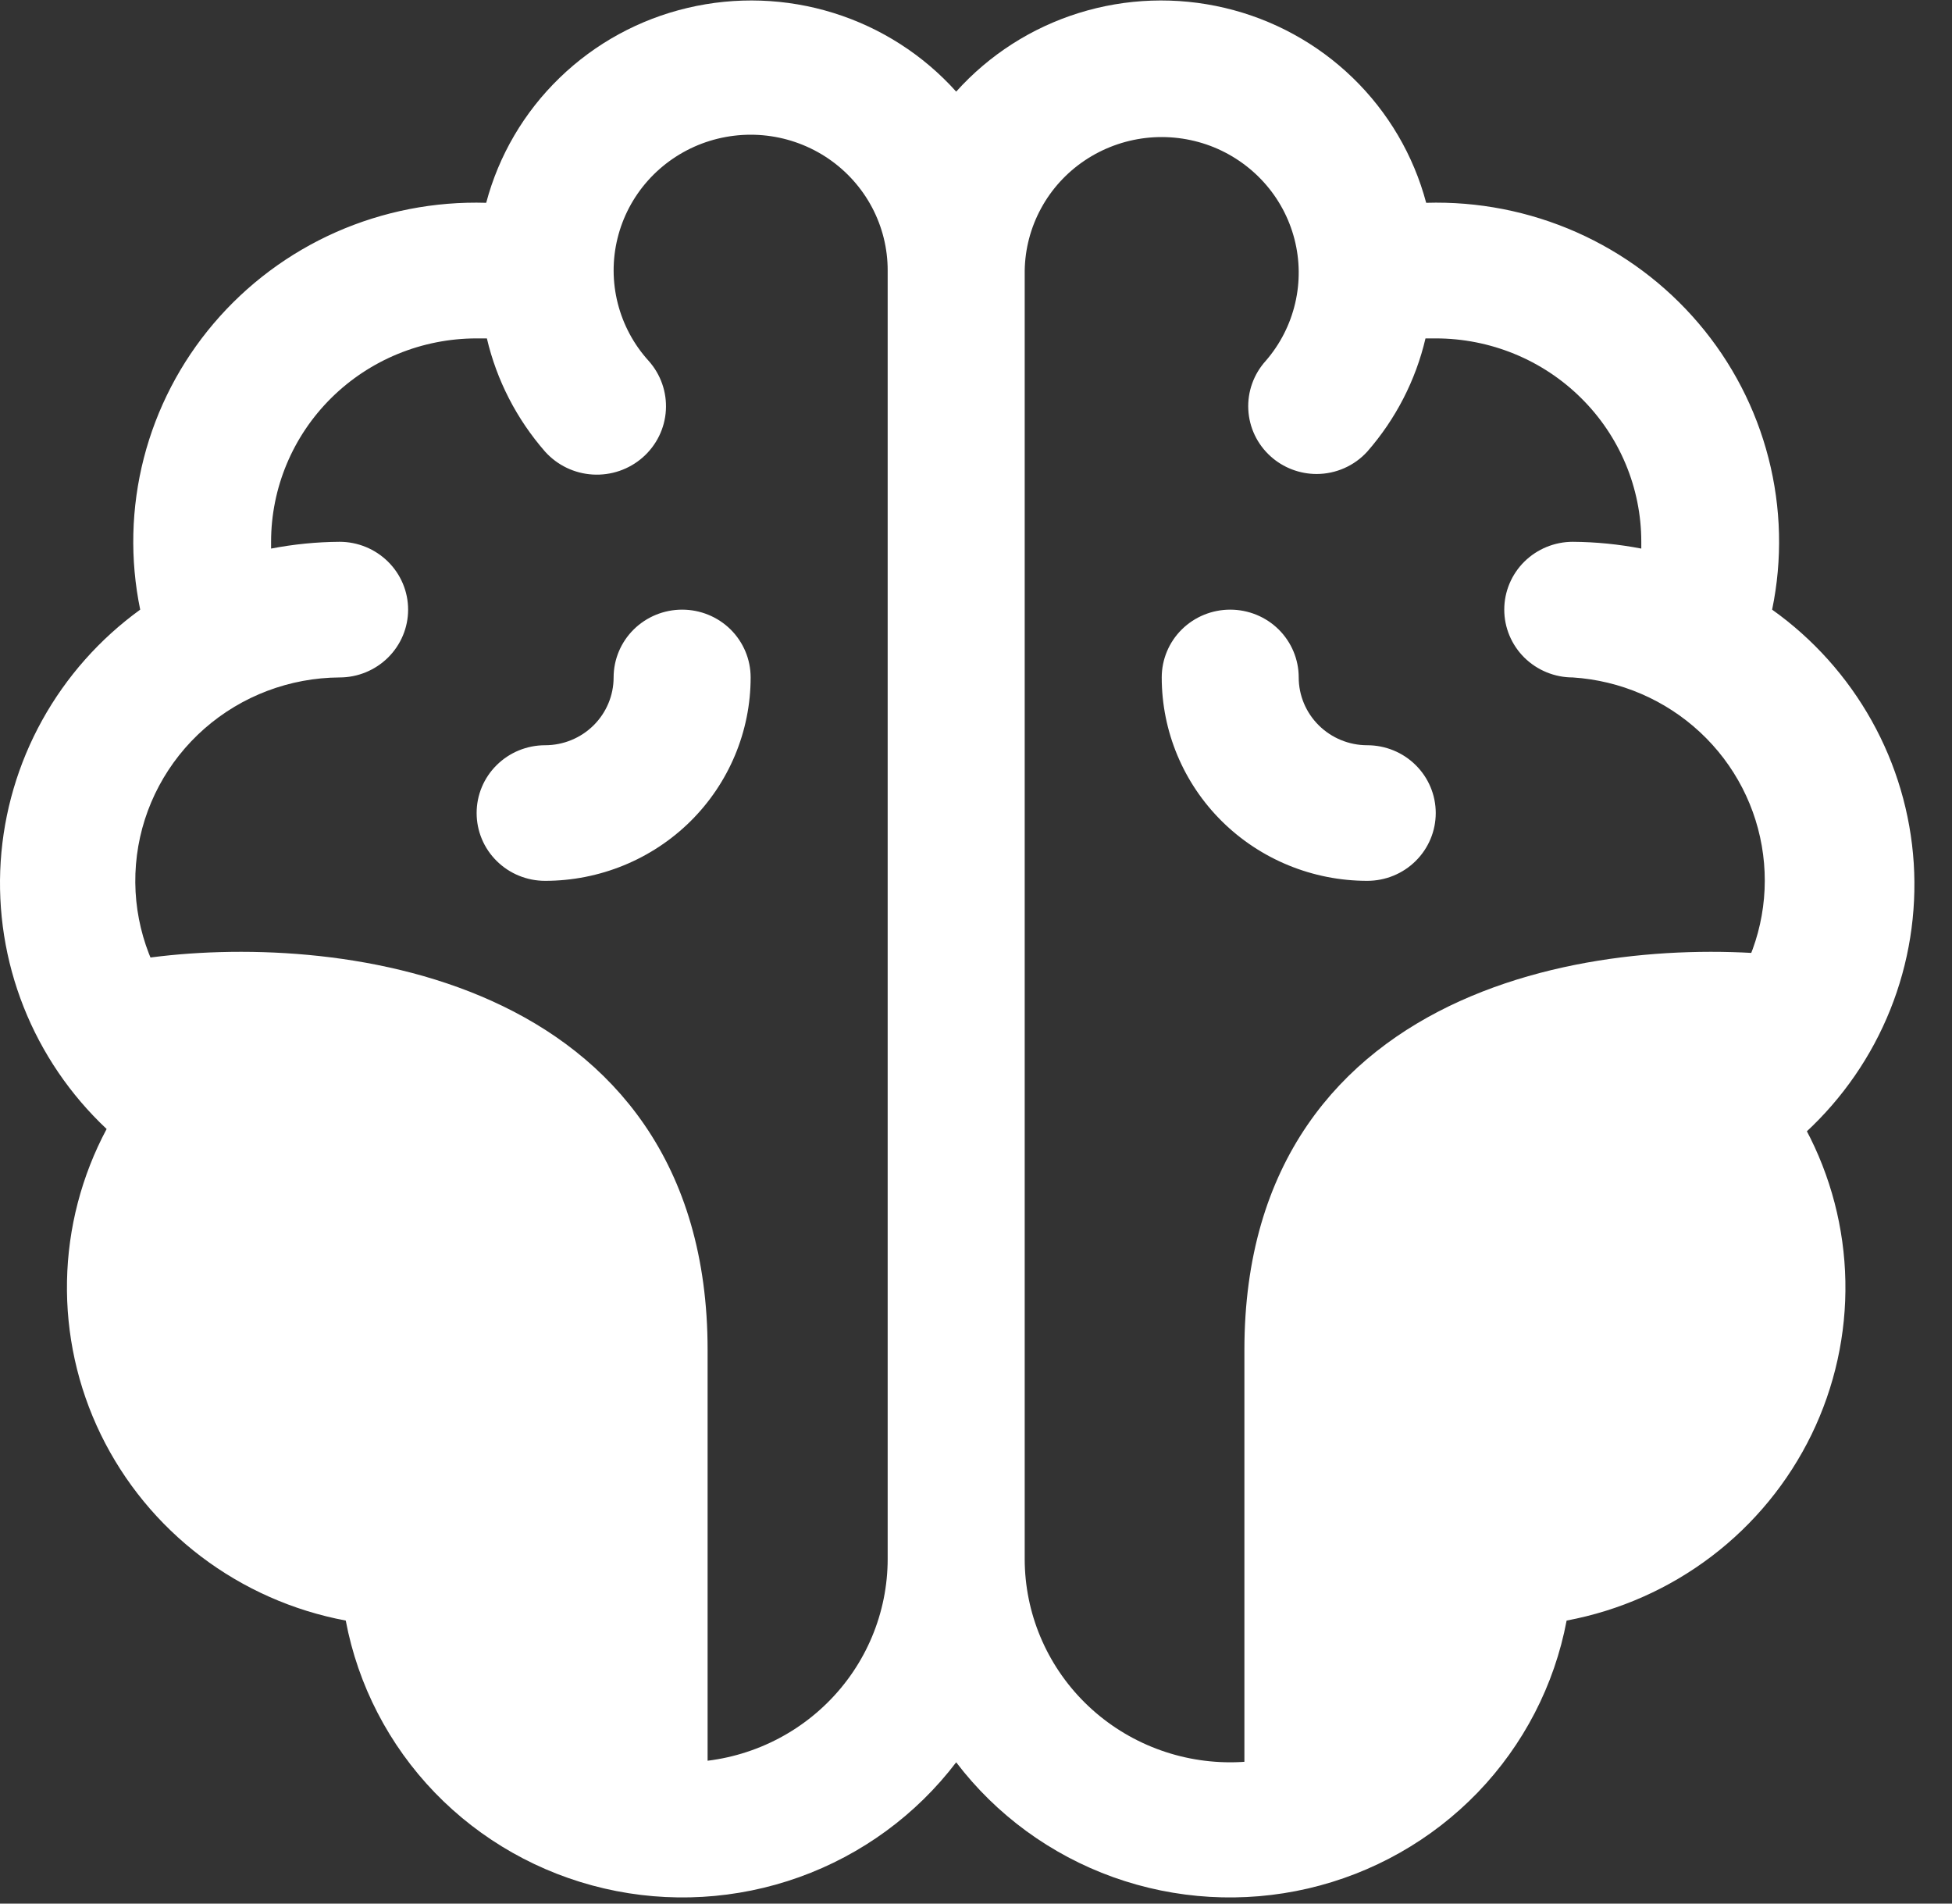
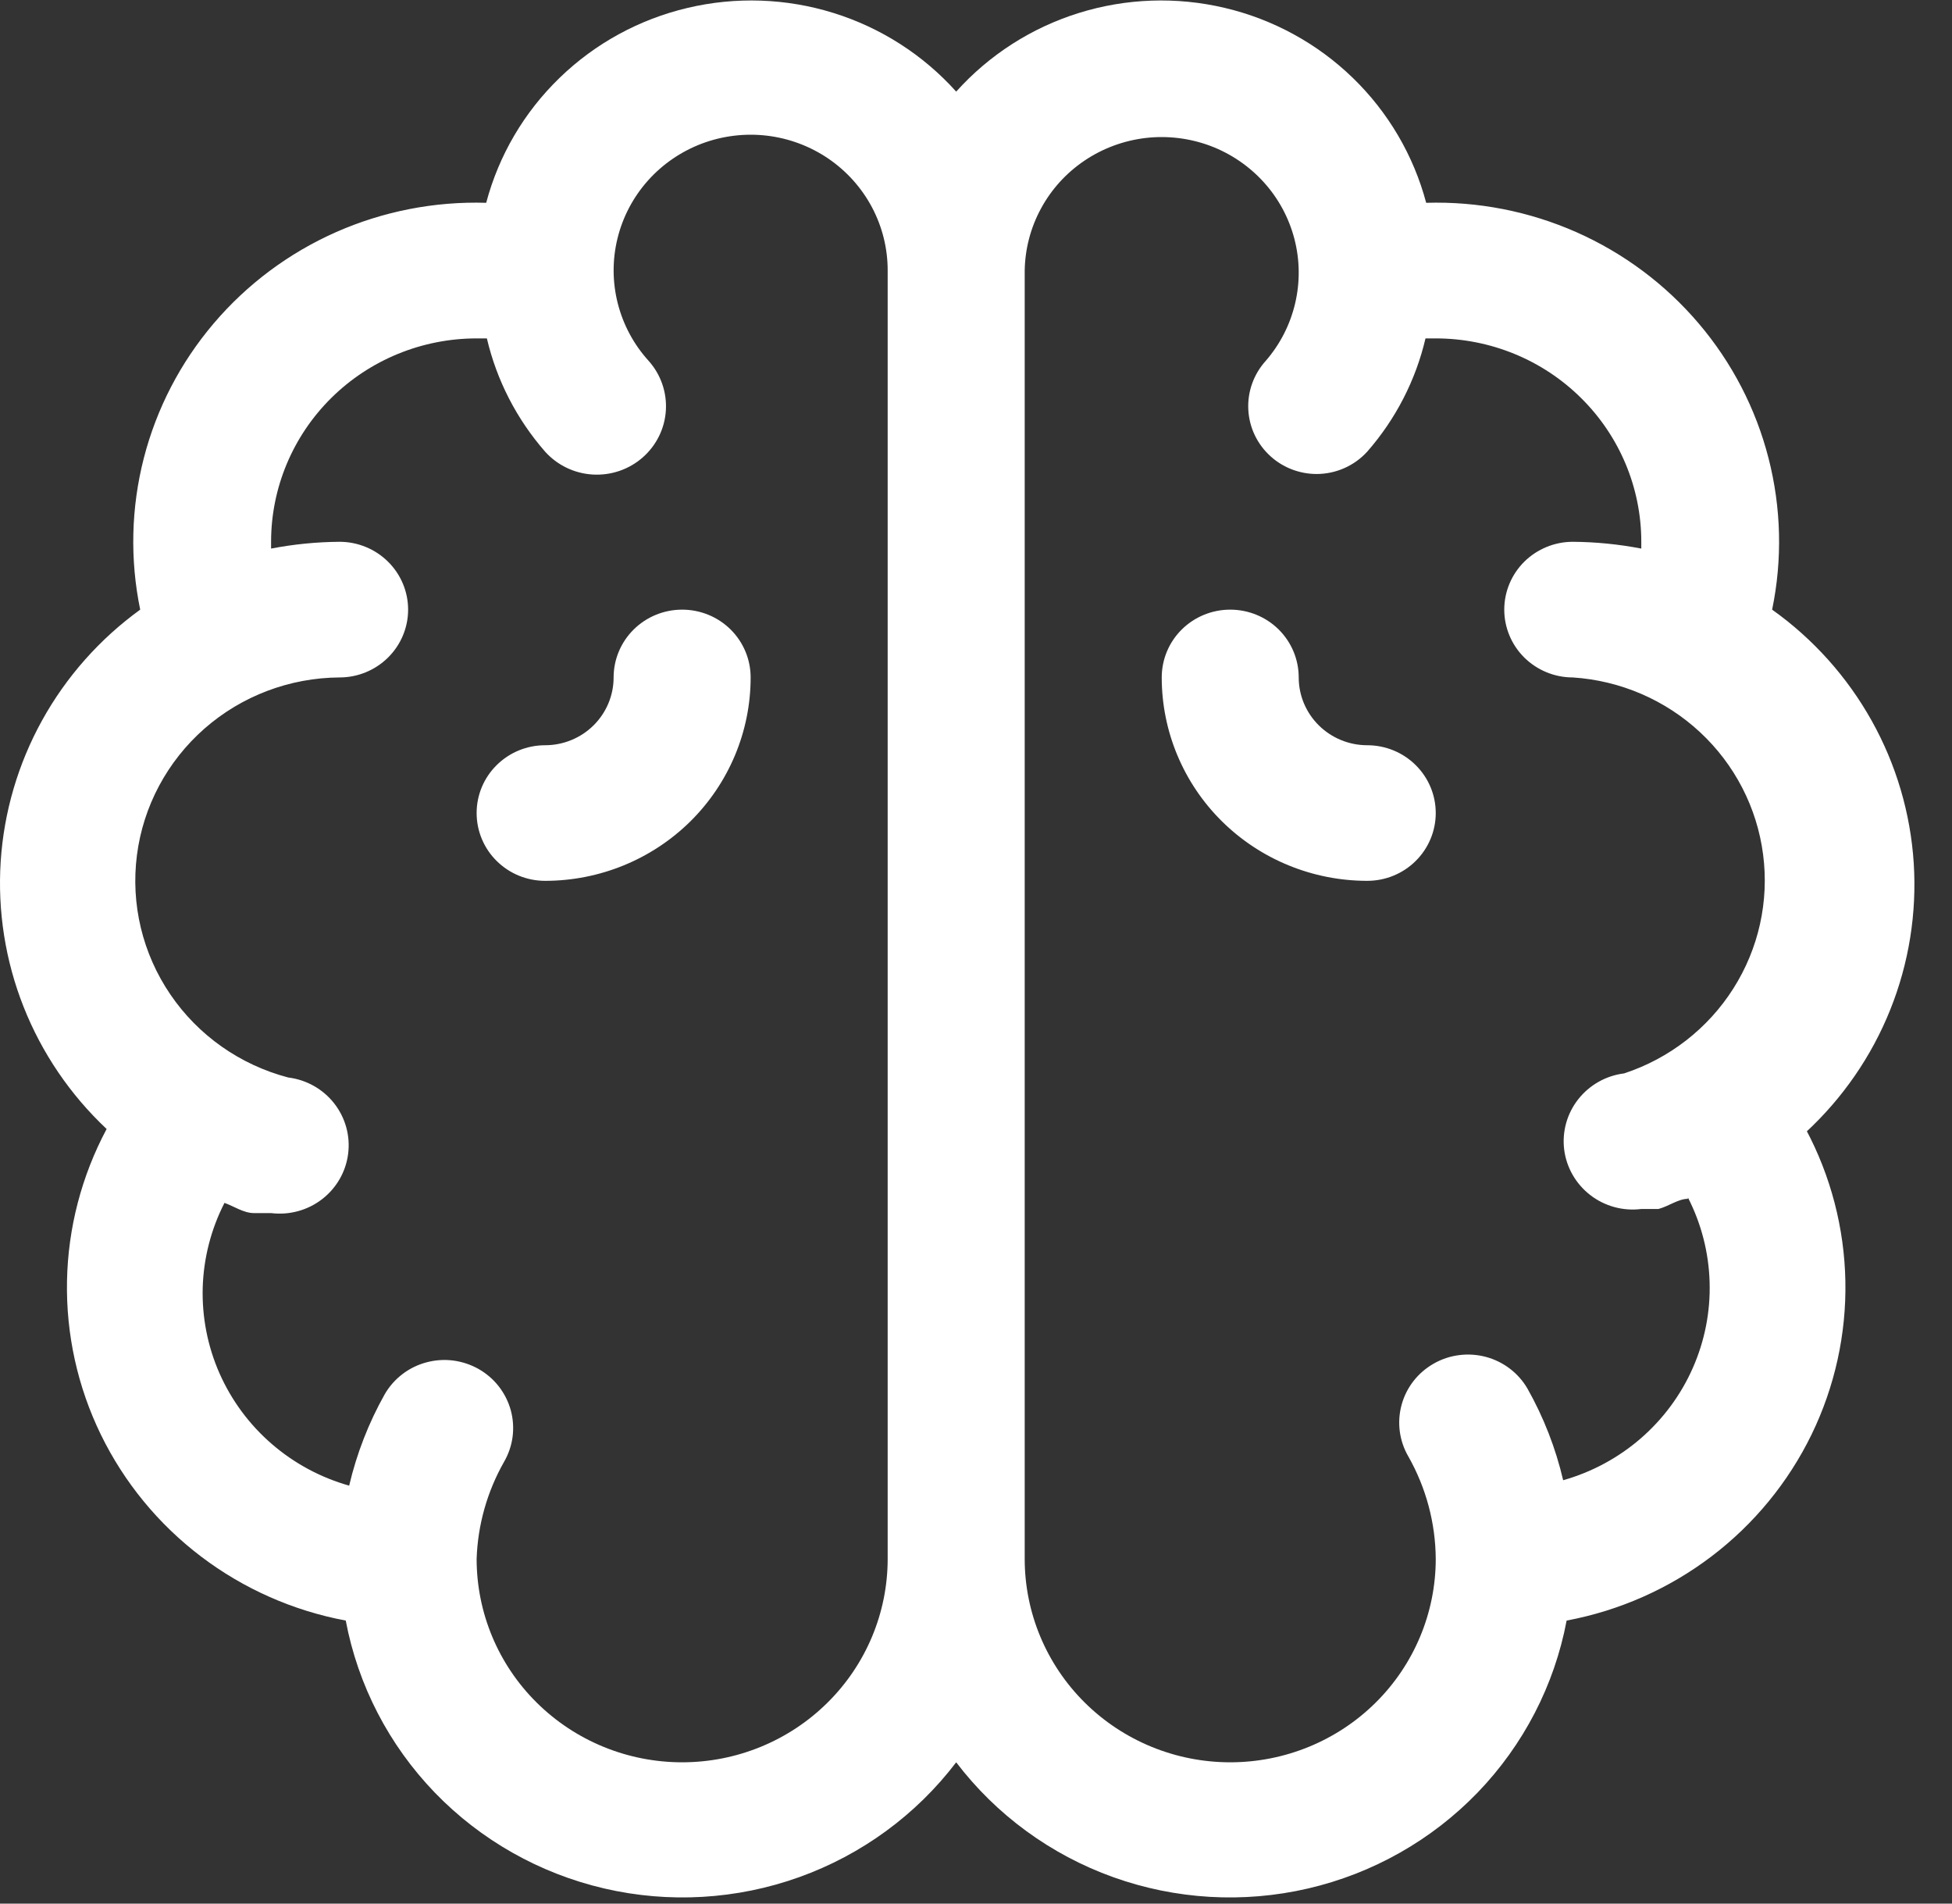
<svg xmlns="http://www.w3.org/2000/svg" width="40" height="39" viewBox="0 0 40 39" fill="none">
  <rect x="0" y="0" width="40" height="39" fill="#333333" stroke="none" />
  <path d="M15.382 13.879C15.382 14.984 14.938 16.044 14.149 16.826C13.359 17.607 12.287 18.046 11.17 18.046C10.798 18.046 10.441 17.9 10.178 17.639C9.914 17.379 9.767 17.025 9.767 16.657C9.767 16.288 9.914 15.935 10.178 15.675C10.441 15.414 10.798 15.268 11.17 15.268C11.543 15.268 11.9 15.121 12.163 14.861C12.426 14.6 12.574 14.247 12.574 13.879C12.574 13.51 12.722 13.157 12.986 12.896C13.249 12.636 13.606 12.49 13.978 12.49C14.351 12.49 14.708 12.636 14.971 12.896C15.234 13.157 15.382 13.51 15.382 13.879ZM37.002 23.13C37.516 24.091 37.794 25.159 37.815 26.246C37.836 27.333 37.598 28.41 37.122 29.39C36.645 30.369 35.943 31.225 35.071 31.887C34.199 32.549 33.182 32.999 32.103 33.201C31.853 34.526 31.219 35.75 30.279 36.725C29.338 37.699 28.131 38.382 26.805 38.69C25.479 38.998 24.092 38.917 22.811 38.458C21.531 37.999 20.413 37.181 19.594 36.105C18.775 37.181 17.657 37.999 16.377 38.458C15.096 38.917 13.708 38.998 12.383 38.69C11.057 38.382 9.85 37.699 8.909 36.725C7.969 35.75 7.335 34.526 7.085 33.201C6.005 32.999 4.989 32.549 4.117 31.887C3.245 31.225 2.543 30.369 2.066 29.39C1.589 28.41 1.352 27.333 1.373 26.246C1.393 25.159 1.672 24.091 2.185 23.13C1.44 22.43 0.859 21.576 0.484 20.629C0.109 19.683 -0.051 18.666 0.014 17.651C0.08 16.636 0.37 15.648 0.864 14.756C1.358 13.864 2.044 13.09 2.873 12.49C2.661 11.463 2.686 10.402 2.947 9.386C3.208 8.371 3.698 7.426 4.38 6.625C5.062 5.823 5.918 5.184 6.885 4.756C7.852 4.329 8.904 4.123 9.963 4.155C10.221 3.182 10.741 2.297 11.468 1.594C12.194 0.89 13.1 0.395 14.089 0.162C15.077 -0.072 16.112 -0.036 17.081 0.266C18.051 0.568 18.919 1.125 19.594 1.877C20.269 1.125 21.137 0.568 22.107 0.266C23.076 -0.036 24.11 -0.072 25.099 0.162C26.087 0.395 26.993 0.89 27.72 1.594C28.446 2.297 28.966 3.182 29.225 4.155C30.283 4.123 31.335 4.329 32.302 4.756C33.269 5.184 34.126 5.823 34.808 6.625C35.49 7.426 35.98 8.371 36.24 9.386C36.501 10.402 36.527 11.463 36.314 12.49C37.156 13.089 37.852 13.867 38.354 14.765C38.856 15.663 39.15 16.66 39.216 17.684C39.281 18.708 39.117 19.734 38.734 20.688C38.352 21.641 37.76 22.499 37.002 23.2V23.13ZM18.19 31.937V5.544C18.191 5.093 18.081 4.649 17.87 4.25C17.659 3.851 17.352 3.508 16.978 3.252C16.603 2.996 16.171 2.834 15.719 2.78C15.267 2.726 14.808 2.782 14.382 2.942C13.957 3.103 13.577 3.363 13.276 3.701C12.975 4.039 12.761 4.445 12.654 4.883C12.546 5.321 12.548 5.778 12.659 6.215C12.77 6.652 12.986 7.056 13.29 7.391C13.54 7.67 13.667 8.034 13.645 8.406C13.623 8.777 13.452 9.124 13.171 9.371C12.89 9.618 12.521 9.744 12.146 9.722C11.771 9.7 11.42 9.531 11.17 9.253C10.588 8.587 10.178 7.791 9.977 6.933H9.767C8.649 6.933 7.578 7.372 6.788 8.154C5.999 8.935 5.555 9.995 5.555 11.1C5.555 11.1 5.555 11.198 5.555 11.239C6.017 11.15 6.487 11.103 6.959 11.1C7.331 11.1 7.688 11.247 7.951 11.507C8.215 11.768 8.363 12.121 8.363 12.49C8.363 12.858 8.215 13.211 7.951 13.472C7.688 13.732 7.331 13.879 6.959 13.879C5.938 13.885 4.954 14.257 4.19 14.927C3.427 15.597 2.934 16.519 2.806 17.52C2.677 18.522 2.92 19.536 3.491 20.374C4.061 21.212 4.919 21.816 5.906 22.075C6.278 22.121 6.617 22.311 6.847 22.604C7.077 22.897 7.181 23.269 7.134 23.637C7.088 24.006 6.895 24.341 6.599 24.569C6.303 24.797 5.927 24.899 5.555 24.853H5.204C4.993 24.853 4.797 24.714 4.6 24.644C4.324 25.183 4.172 25.776 4.154 26.379C4.137 26.983 4.254 27.583 4.498 28.136C4.743 28.69 5.107 29.183 5.567 29.581C6.026 29.979 6.568 30.271 7.155 30.437C7.309 29.781 7.554 29.15 7.885 28.562C7.977 28.403 8.1 28.264 8.247 28.152C8.393 28.04 8.561 27.958 8.739 27.911C8.918 27.863 9.104 27.85 9.288 27.874C9.471 27.898 9.648 27.957 9.809 28.048C9.969 28.139 10.11 28.261 10.223 28.406C10.335 28.551 10.418 28.716 10.467 28.893C10.515 29.07 10.527 29.254 10.504 29.436C10.48 29.617 10.42 29.792 10.328 29.951C9.983 30.559 9.79 31.24 9.767 31.937C9.767 33.043 10.21 34.103 11 34.884C11.79 35.666 12.861 36.105 13.978 36.105C15.095 36.105 16.166 35.666 16.956 34.884C17.746 34.103 18.19 33.043 18.19 31.937ZM34.588 24.561C34.391 24.561 34.194 24.714 33.984 24.769H33.633C33.449 24.792 33.261 24.779 33.082 24.73C32.903 24.681 32.735 24.598 32.589 24.485C32.293 24.257 32.1 23.922 32.053 23.554C32.007 23.186 32.11 22.814 32.341 22.521C32.571 22.228 32.91 22.037 33.282 21.991C34.208 21.686 34.999 21.072 35.518 20.254C36.038 19.436 36.254 18.465 36.129 17.506C36.005 16.548 35.548 15.662 34.837 15.001C34.125 14.339 33.203 13.942 32.229 13.879C31.857 13.879 31.5 13.732 31.236 13.472C30.973 13.211 30.825 12.858 30.825 12.49C30.825 12.121 30.973 11.768 31.236 11.507C31.5 11.247 31.857 11.1 32.229 11.1C32.7 11.103 33.17 11.15 33.633 11.239C33.633 11.239 33.633 11.142 33.633 11.1C33.633 9.995 33.189 8.935 32.399 8.154C31.61 7.372 30.538 6.933 29.421 6.933H29.211C29.01 7.791 28.6 8.587 28.017 9.253C27.886 9.397 27.726 9.512 27.547 9.591C27.368 9.67 27.174 9.711 26.978 9.711C26.631 9.71 26.295 9.582 26.038 9.35C25.763 9.103 25.598 8.758 25.58 8.391C25.561 8.024 25.691 7.664 25.939 7.391C26.232 7.053 26.438 6.649 26.54 6.214C26.642 5.78 26.637 5.328 26.525 4.896C26.413 4.464 26.198 4.065 25.897 3.733C25.596 3.401 25.219 3.145 24.798 2.987C24.376 2.83 23.922 2.775 23.475 2.827C23.027 2.88 22.599 3.038 22.226 3.289C21.854 3.539 21.547 3.875 21.334 4.268C21.12 4.66 21.005 5.098 20.998 5.544V31.937C20.998 33.043 21.442 34.103 22.231 34.884C23.021 35.666 24.093 36.105 25.209 36.105C26.326 36.105 27.398 35.666 28.188 34.884C28.977 34.103 29.421 33.043 29.421 31.937C29.416 31.202 29.223 30.481 28.86 29.84C28.767 29.681 28.708 29.506 28.684 29.324C28.66 29.143 28.673 28.959 28.721 28.782C28.769 28.605 28.852 28.439 28.965 28.294C29.078 28.149 29.219 28.028 29.379 27.937C29.54 27.845 29.716 27.786 29.9 27.763C30.083 27.739 30.27 27.752 30.448 27.799C30.627 27.847 30.794 27.929 30.941 28.041C31.087 28.153 31.21 28.292 31.302 28.451C31.633 29.039 31.879 29.67 32.032 30.326C32.619 30.16 33.162 29.867 33.621 29.47C34.08 29.072 34.445 28.579 34.689 28.025C34.933 27.472 35.051 26.872 35.033 26.268C35.016 25.664 34.864 25.072 34.588 24.533V24.561ZM28.017 15.268C27.645 15.268 27.288 15.121 27.025 14.861C26.761 14.6 26.613 14.247 26.613 13.879C26.613 13.51 26.465 13.157 26.202 12.896C25.939 12.636 25.582 12.49 25.209 12.49C24.837 12.49 24.48 12.636 24.217 12.896C23.953 13.157 23.806 13.51 23.806 13.879C23.806 14.984 24.249 16.044 25.039 16.826C25.829 17.607 26.9 18.046 28.017 18.046C28.39 18.046 28.747 17.9 29.01 17.639C29.273 17.379 29.421 17.025 29.421 16.657C29.421 16.288 29.273 15.935 29.01 15.675C28.747 15.414 28.39 15.268 28.017 15.268Z" fill="white" />
-   <path d="M14 27.655C14 20.37 6.667 19.605 3 20.133L3.815 23.696V26.071L4.222 28.843L5.852 30.822L7.889 31.614L9.926 34.781L14 35.969V27.655Z" fill="white" stroke="white" />
-   <path d="M26 27.655C26 20.37 33.333 19.605 37 20.133L36.185 23.696V26.071L35.778 28.843L34.148 30.822L32.111 31.614L30.074 34.781L26 35.969V27.655Z" fill="white" stroke="white" />
</svg>